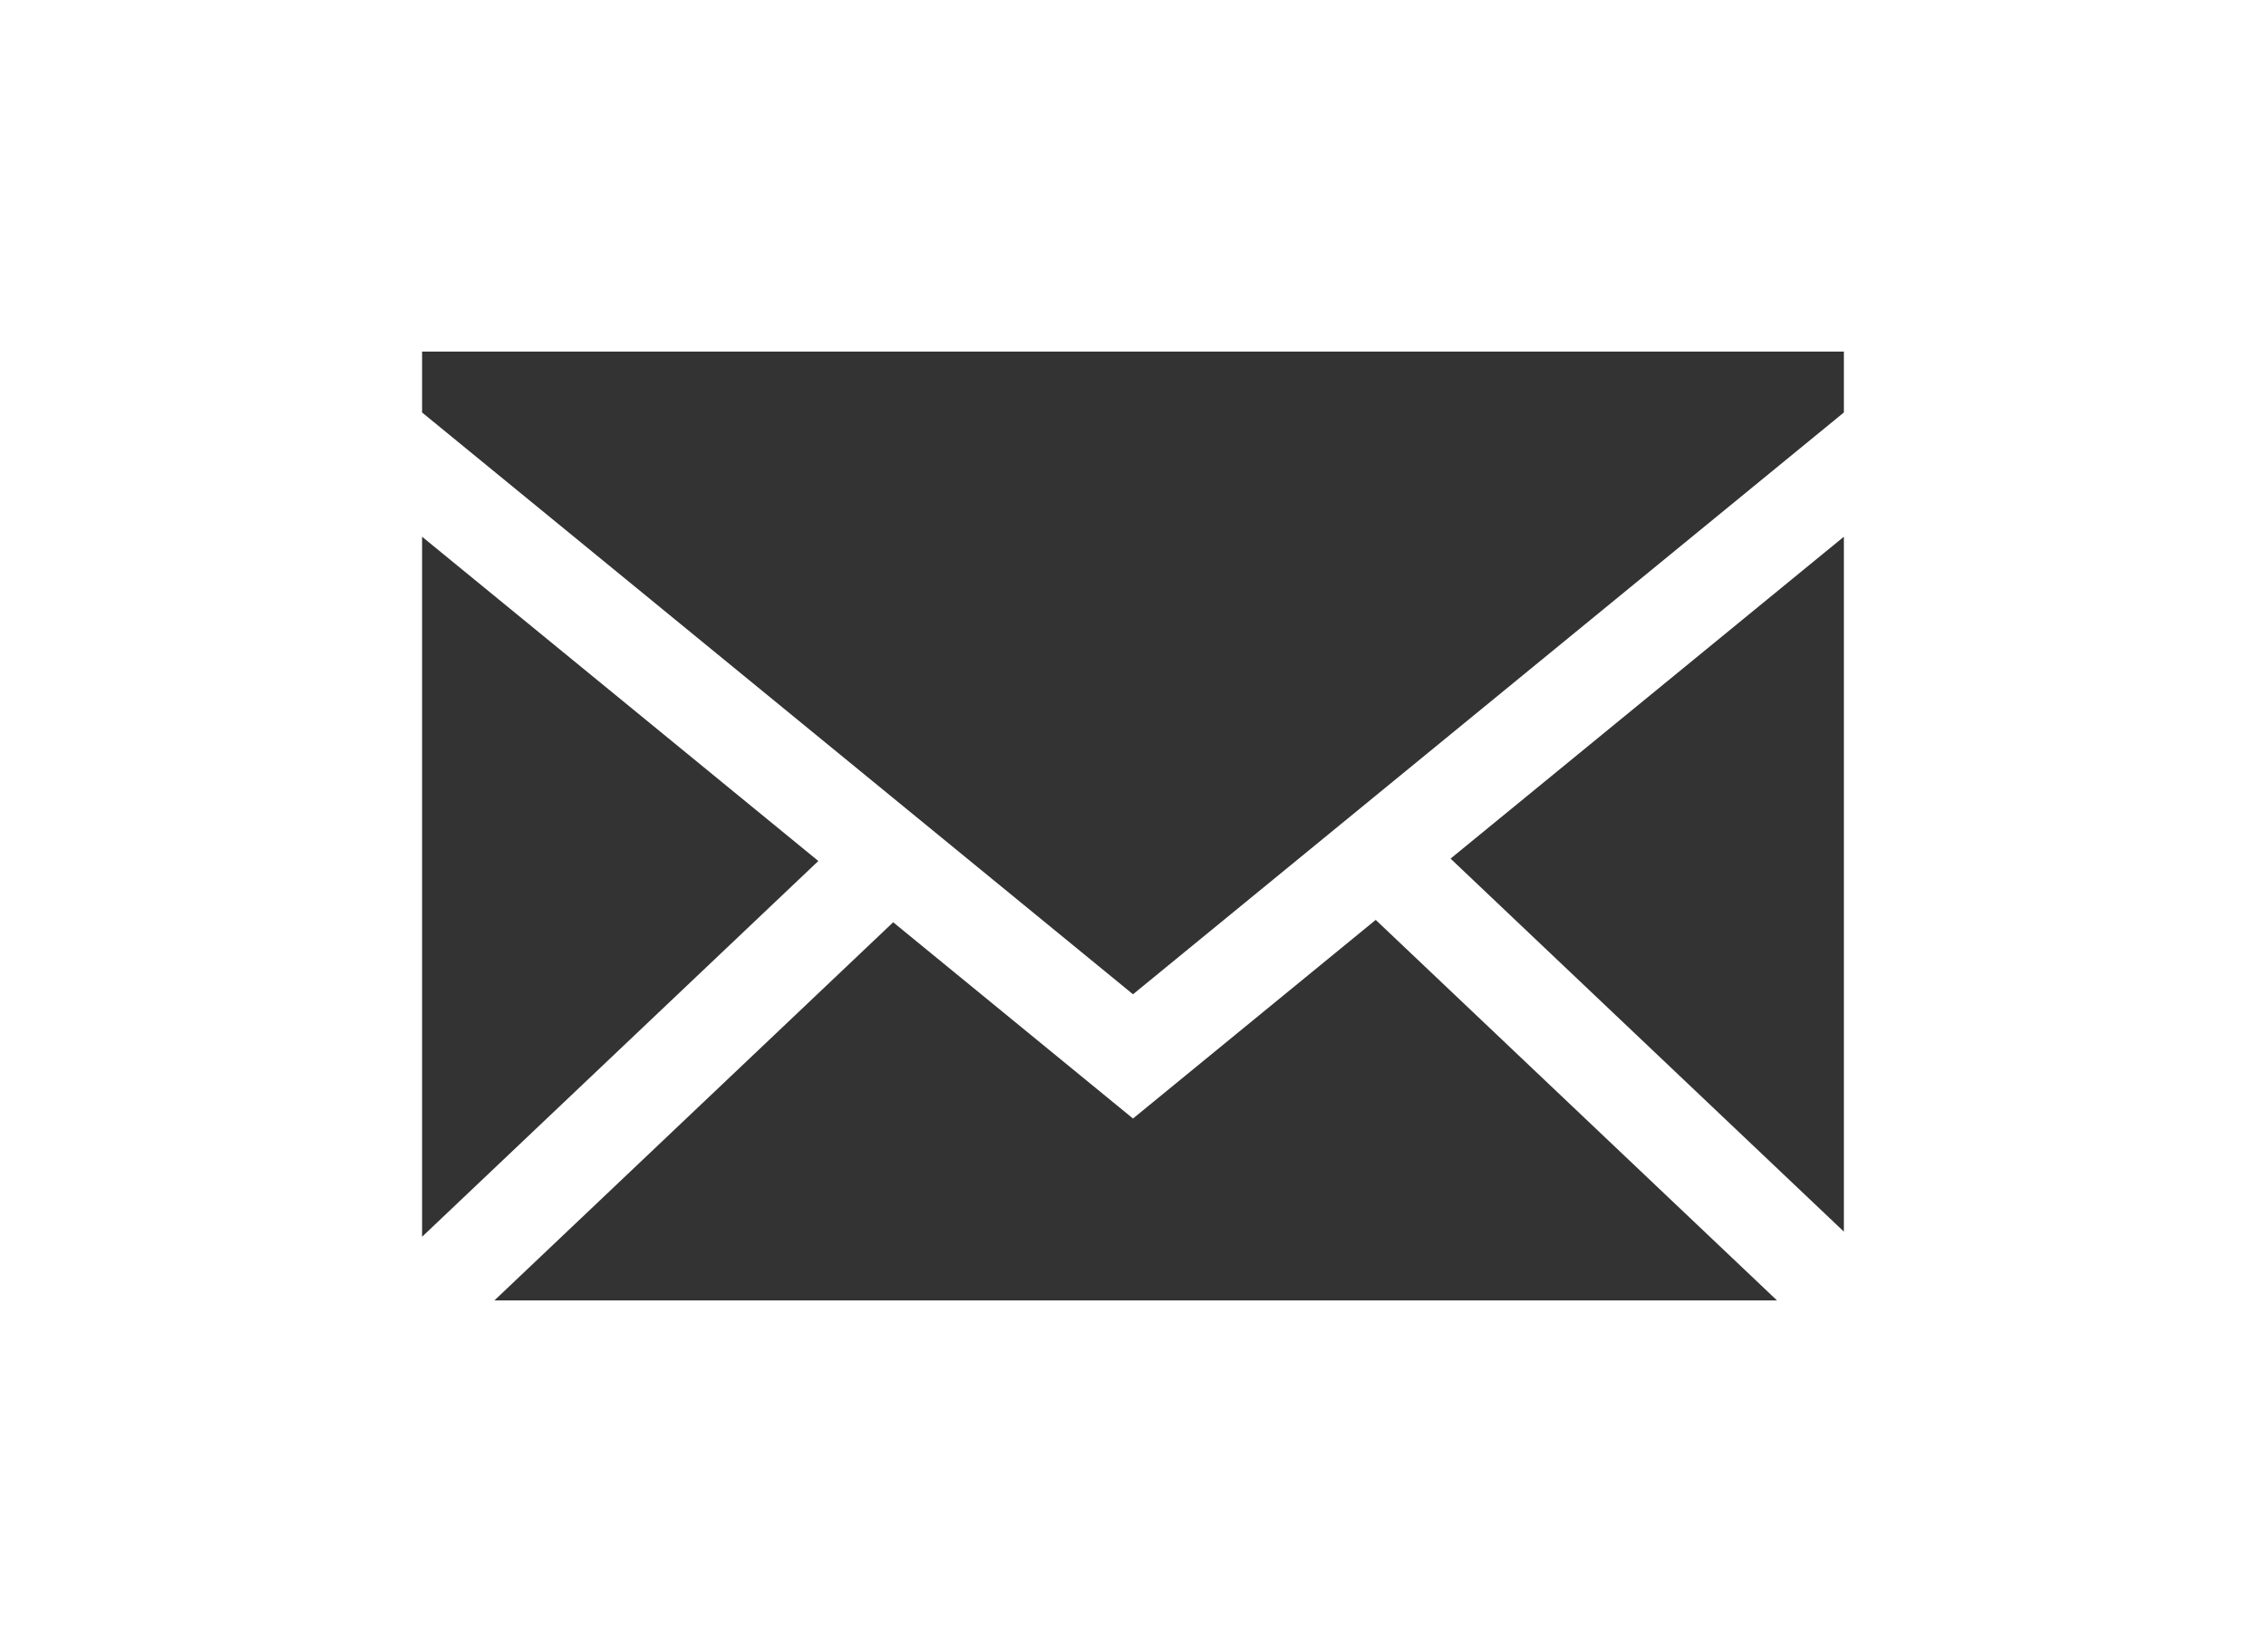
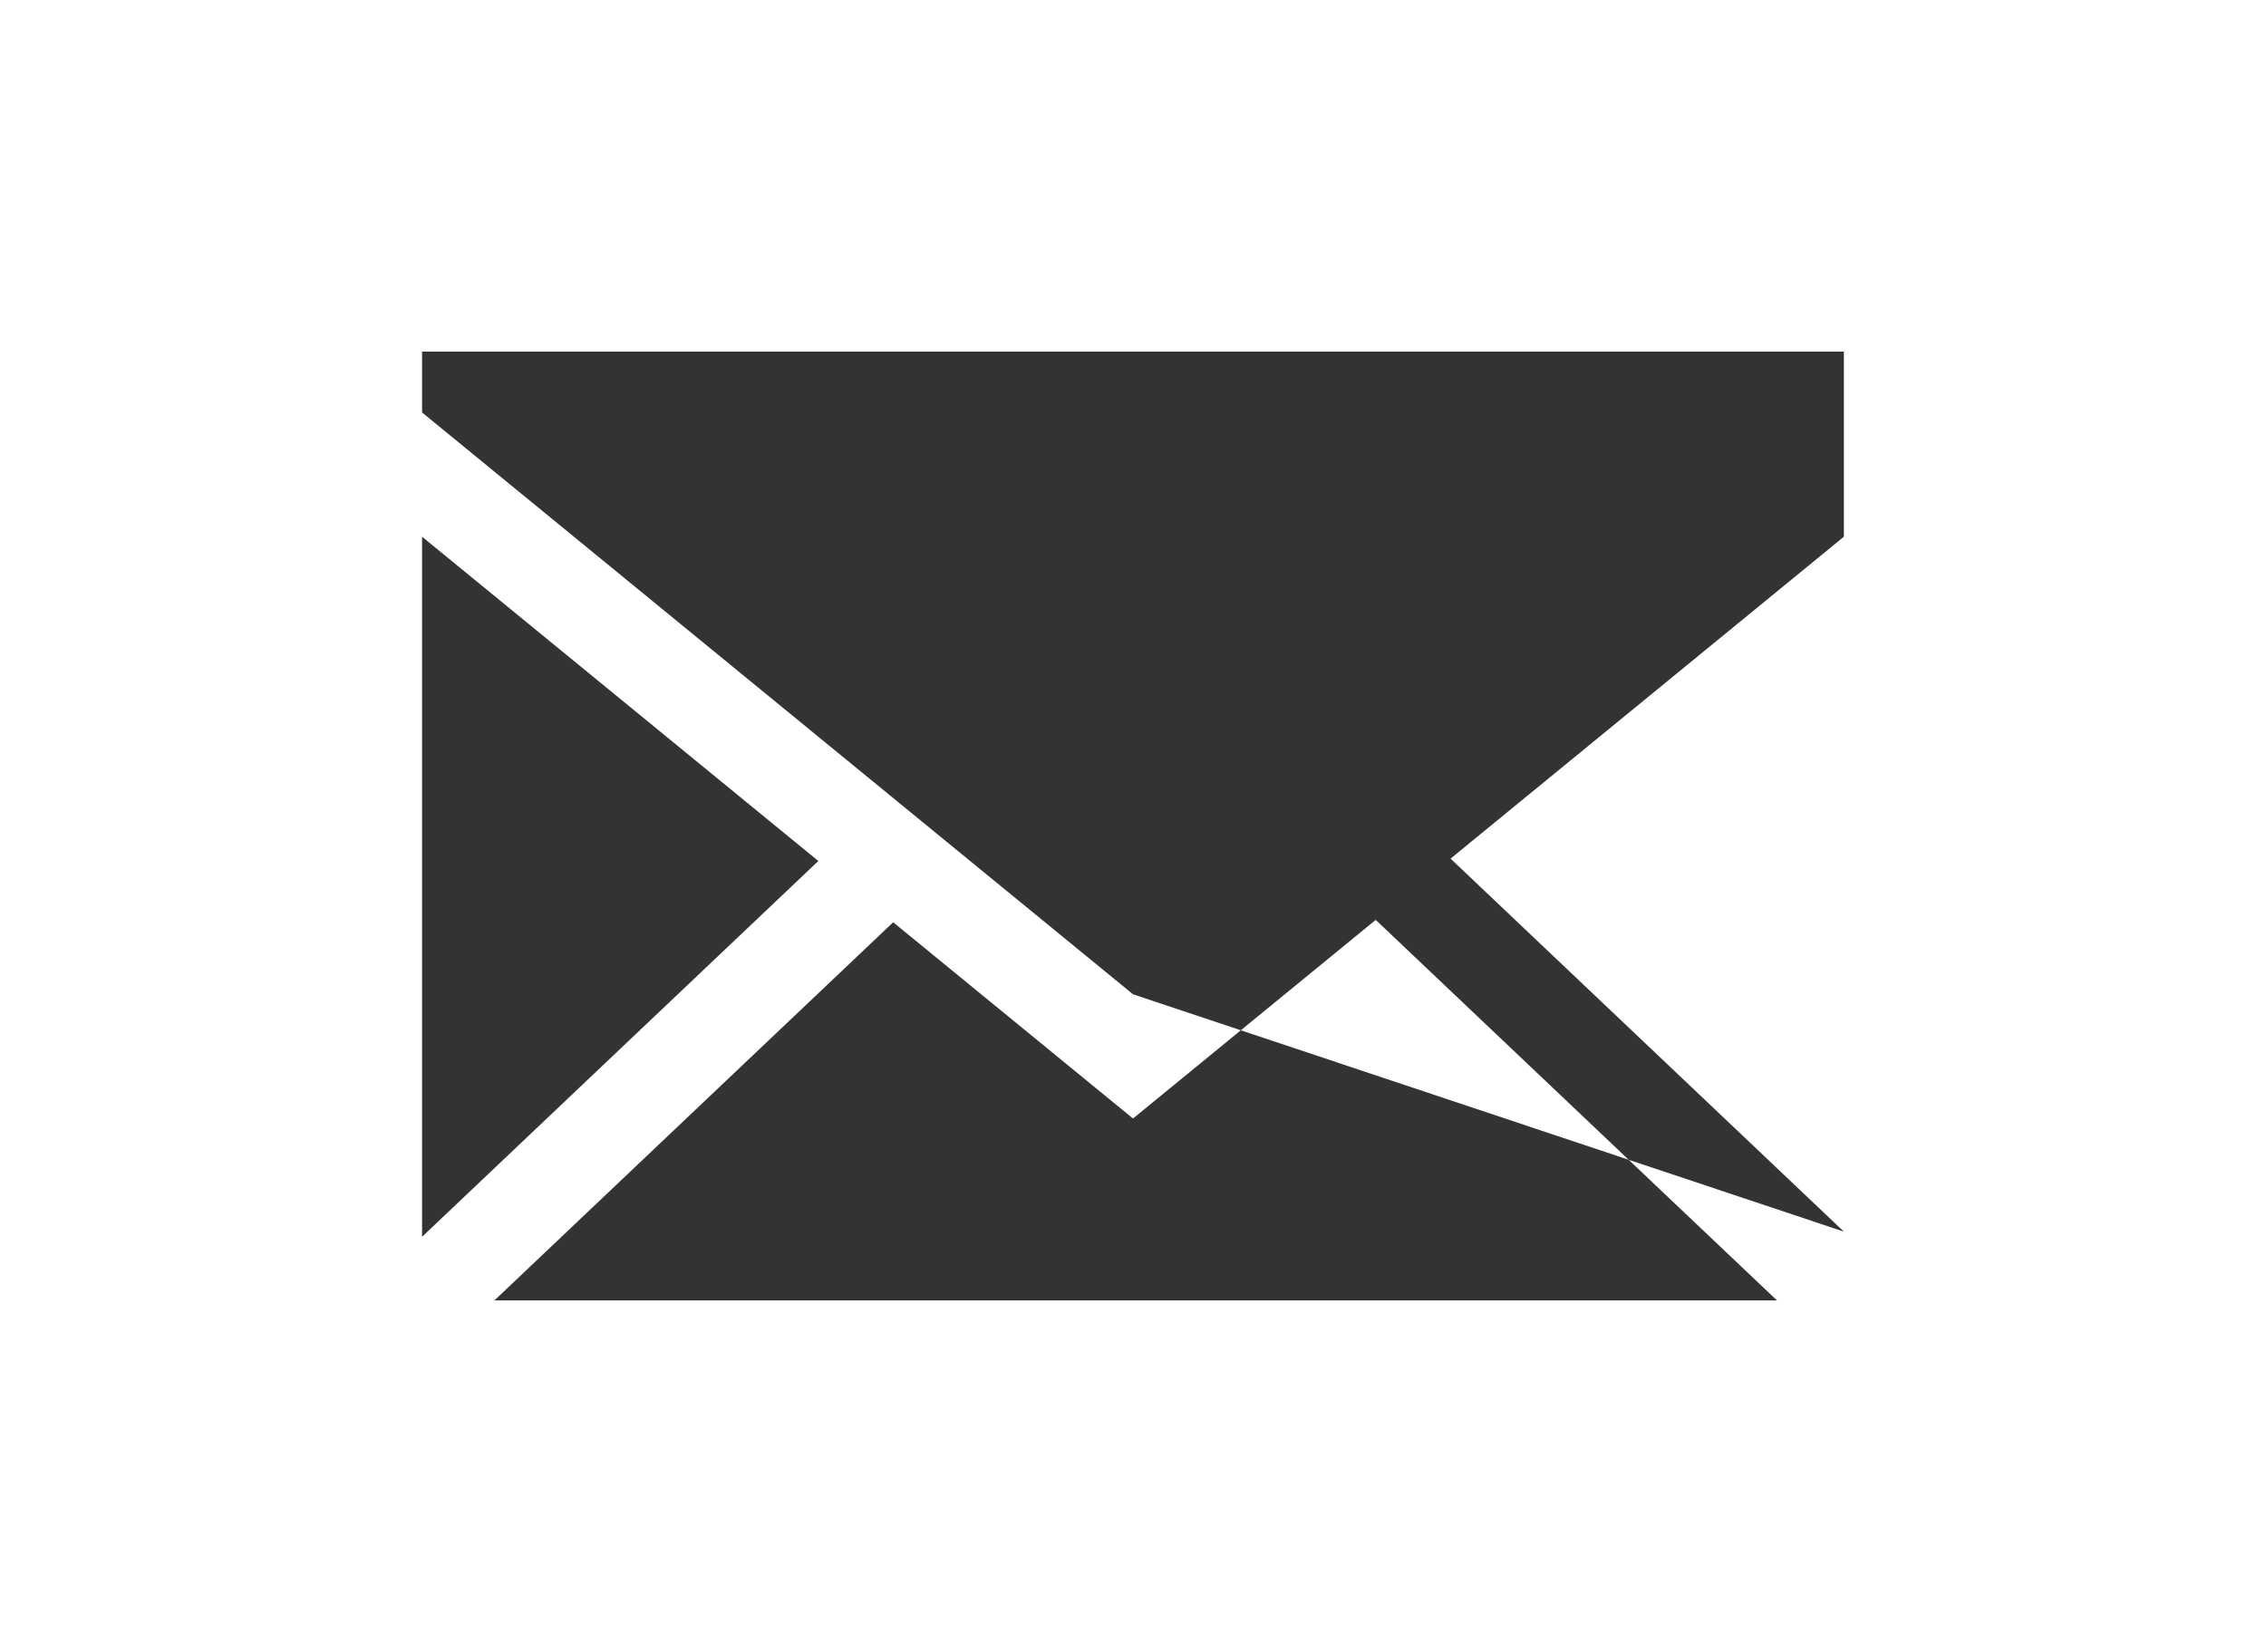
<svg xmlns="http://www.w3.org/2000/svg" id="Layer_1" data-name="Layer 1" viewBox="0 0 867.42 632.54">
  <rect x="0" y="0" width="867.42" height="632.54" fill="#333333" stroke="none" />
  <defs>
    <style>.cls-1{fill:#fff;}</style>
  </defs>
-   <path class="cls-1" d="M-135.83,104.88V737.42H731.59V104.88ZM25.74,310.38,177.43,434.54,25.74,578.42ZM53.43,602.79,206.08,458l91.8,75.14,92.91-76.05L544.4,602.79ZM570,576.45,419.44,433.63,570,310.38Zm0-313.64L297.88,485.57,25.74,262.81v-23.3H570Z" transform="translate(135.83 -104.88)" />
+   <path class="cls-1" d="M-135.83,104.88V737.42H731.59V104.88ZM25.74,310.38,177.43,434.54,25.74,578.42ZM53.43,602.79,206.08,458l91.8,75.14,92.91-76.05L544.4,602.79ZM570,576.45,419.44,433.63,570,310.38ZL297.88,485.57,25.74,262.81v-23.3H570Z" transform="translate(135.83 -104.88)" />
</svg>